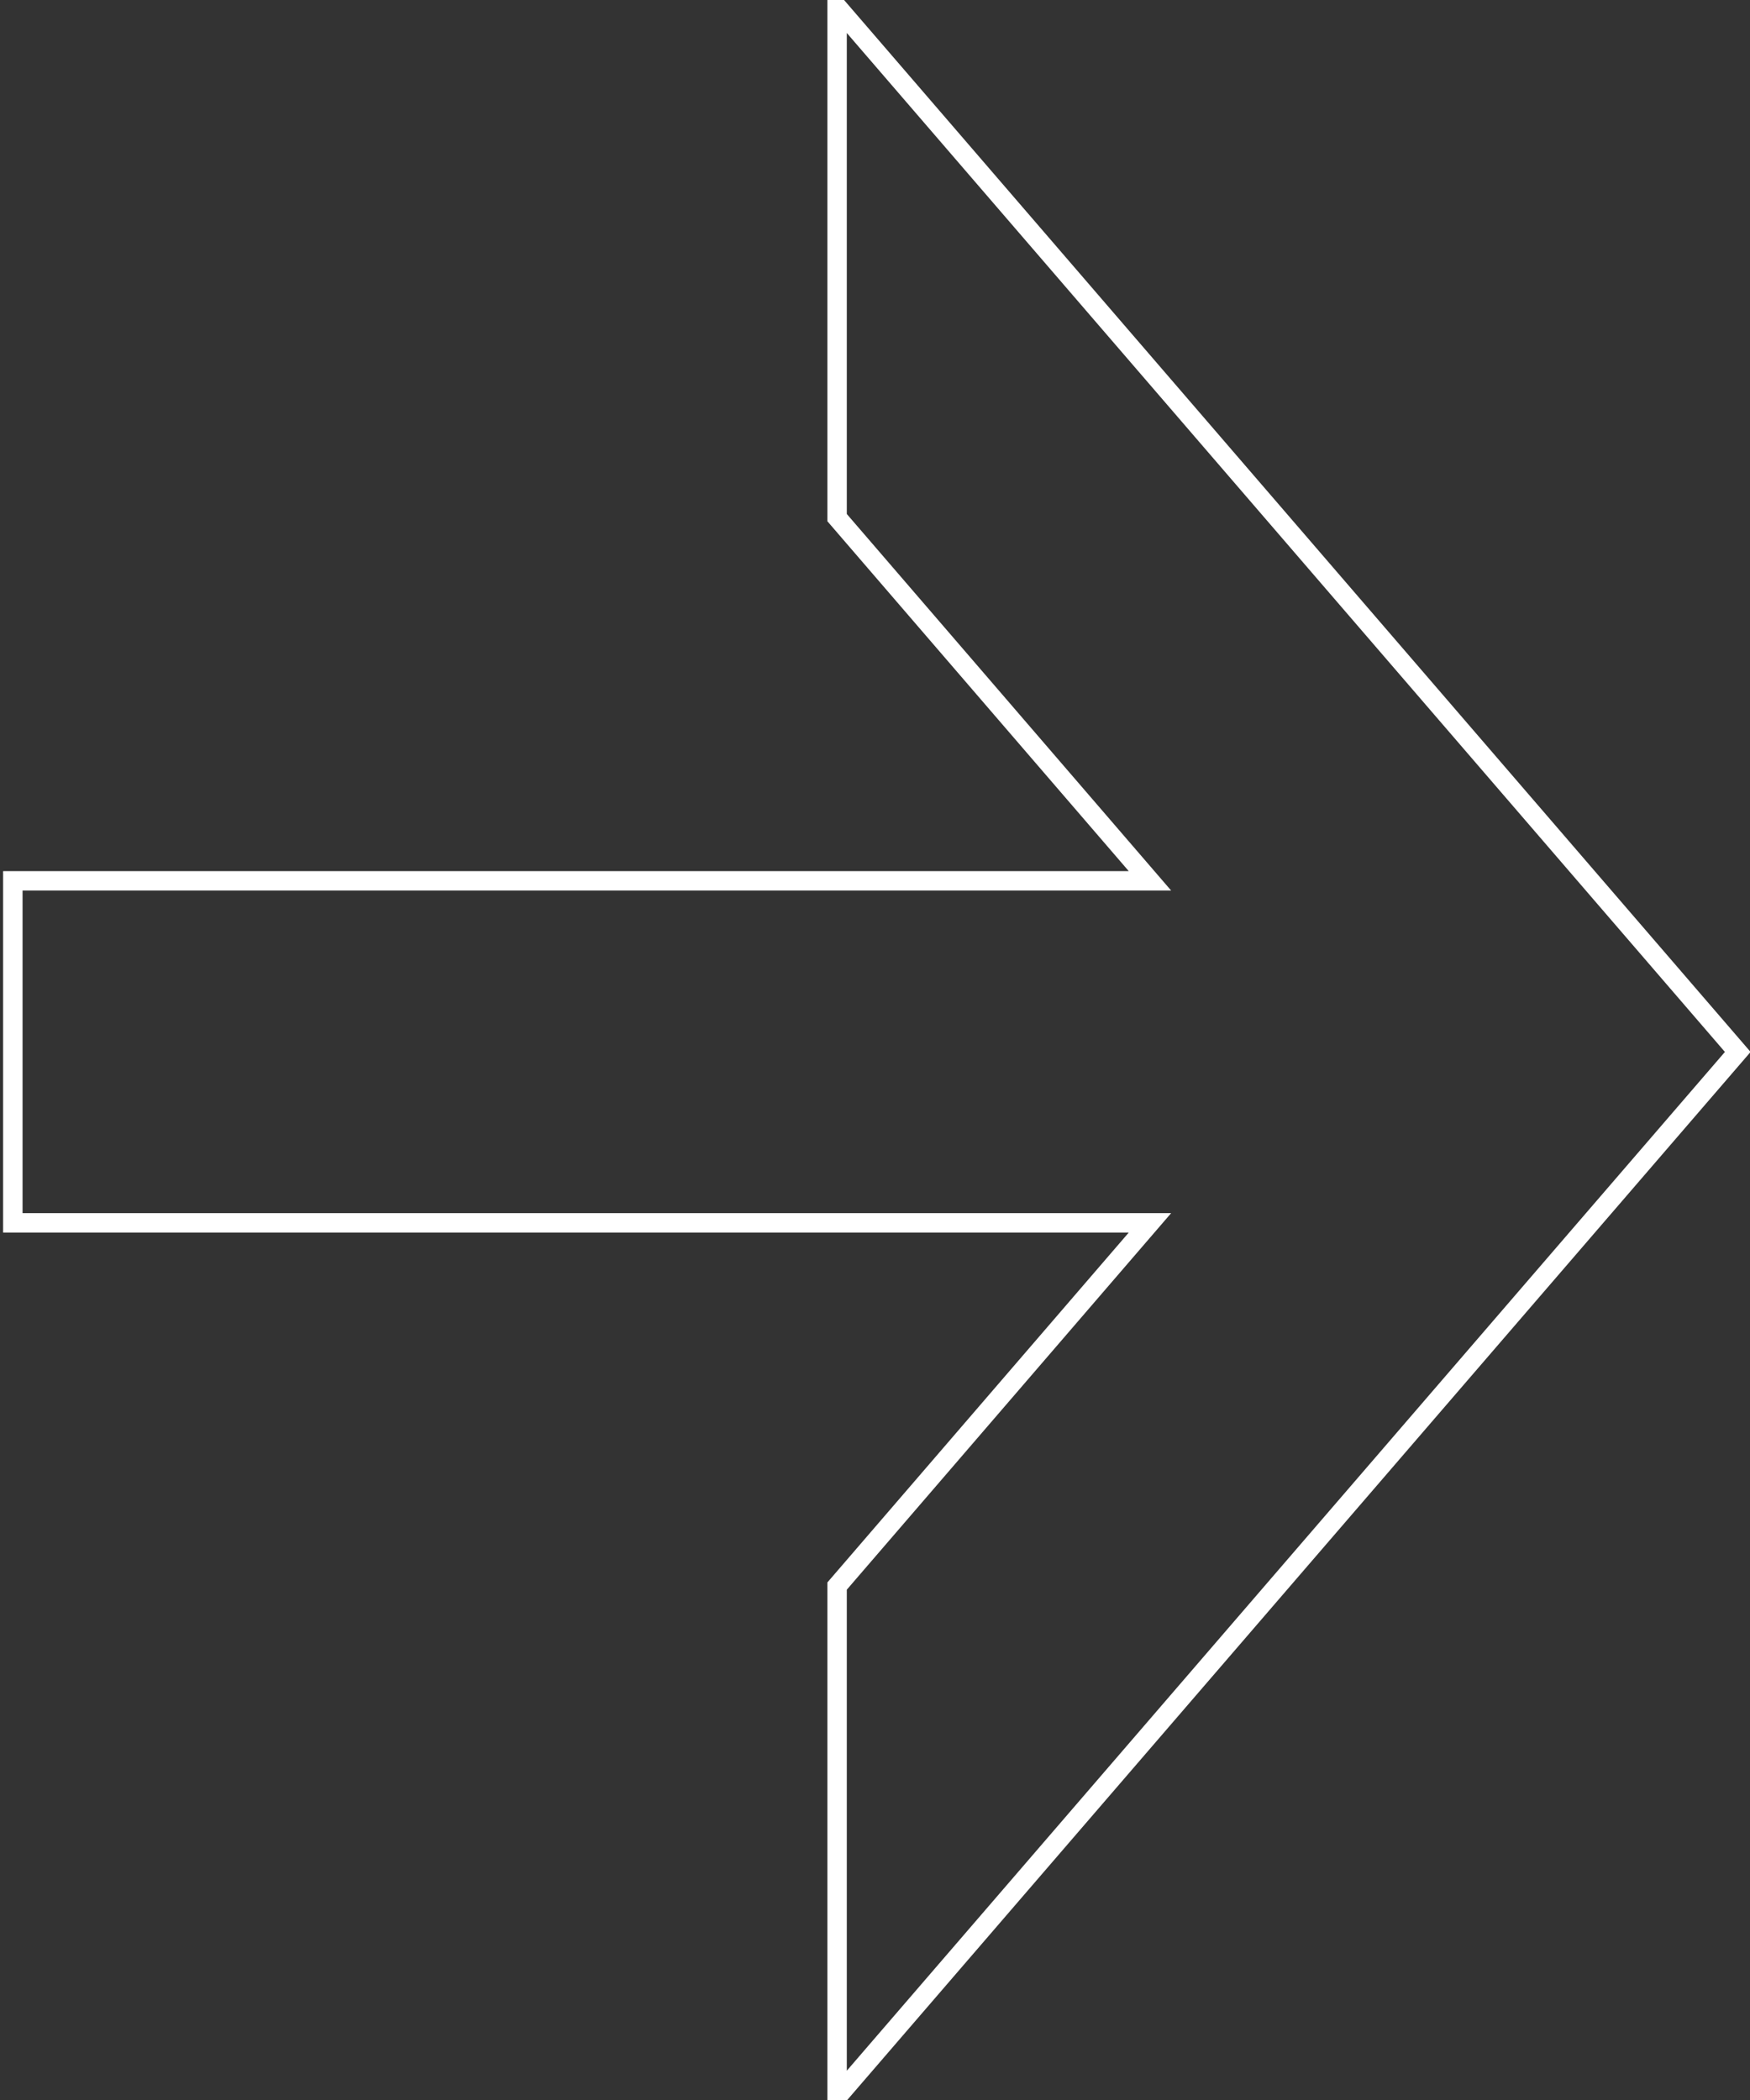
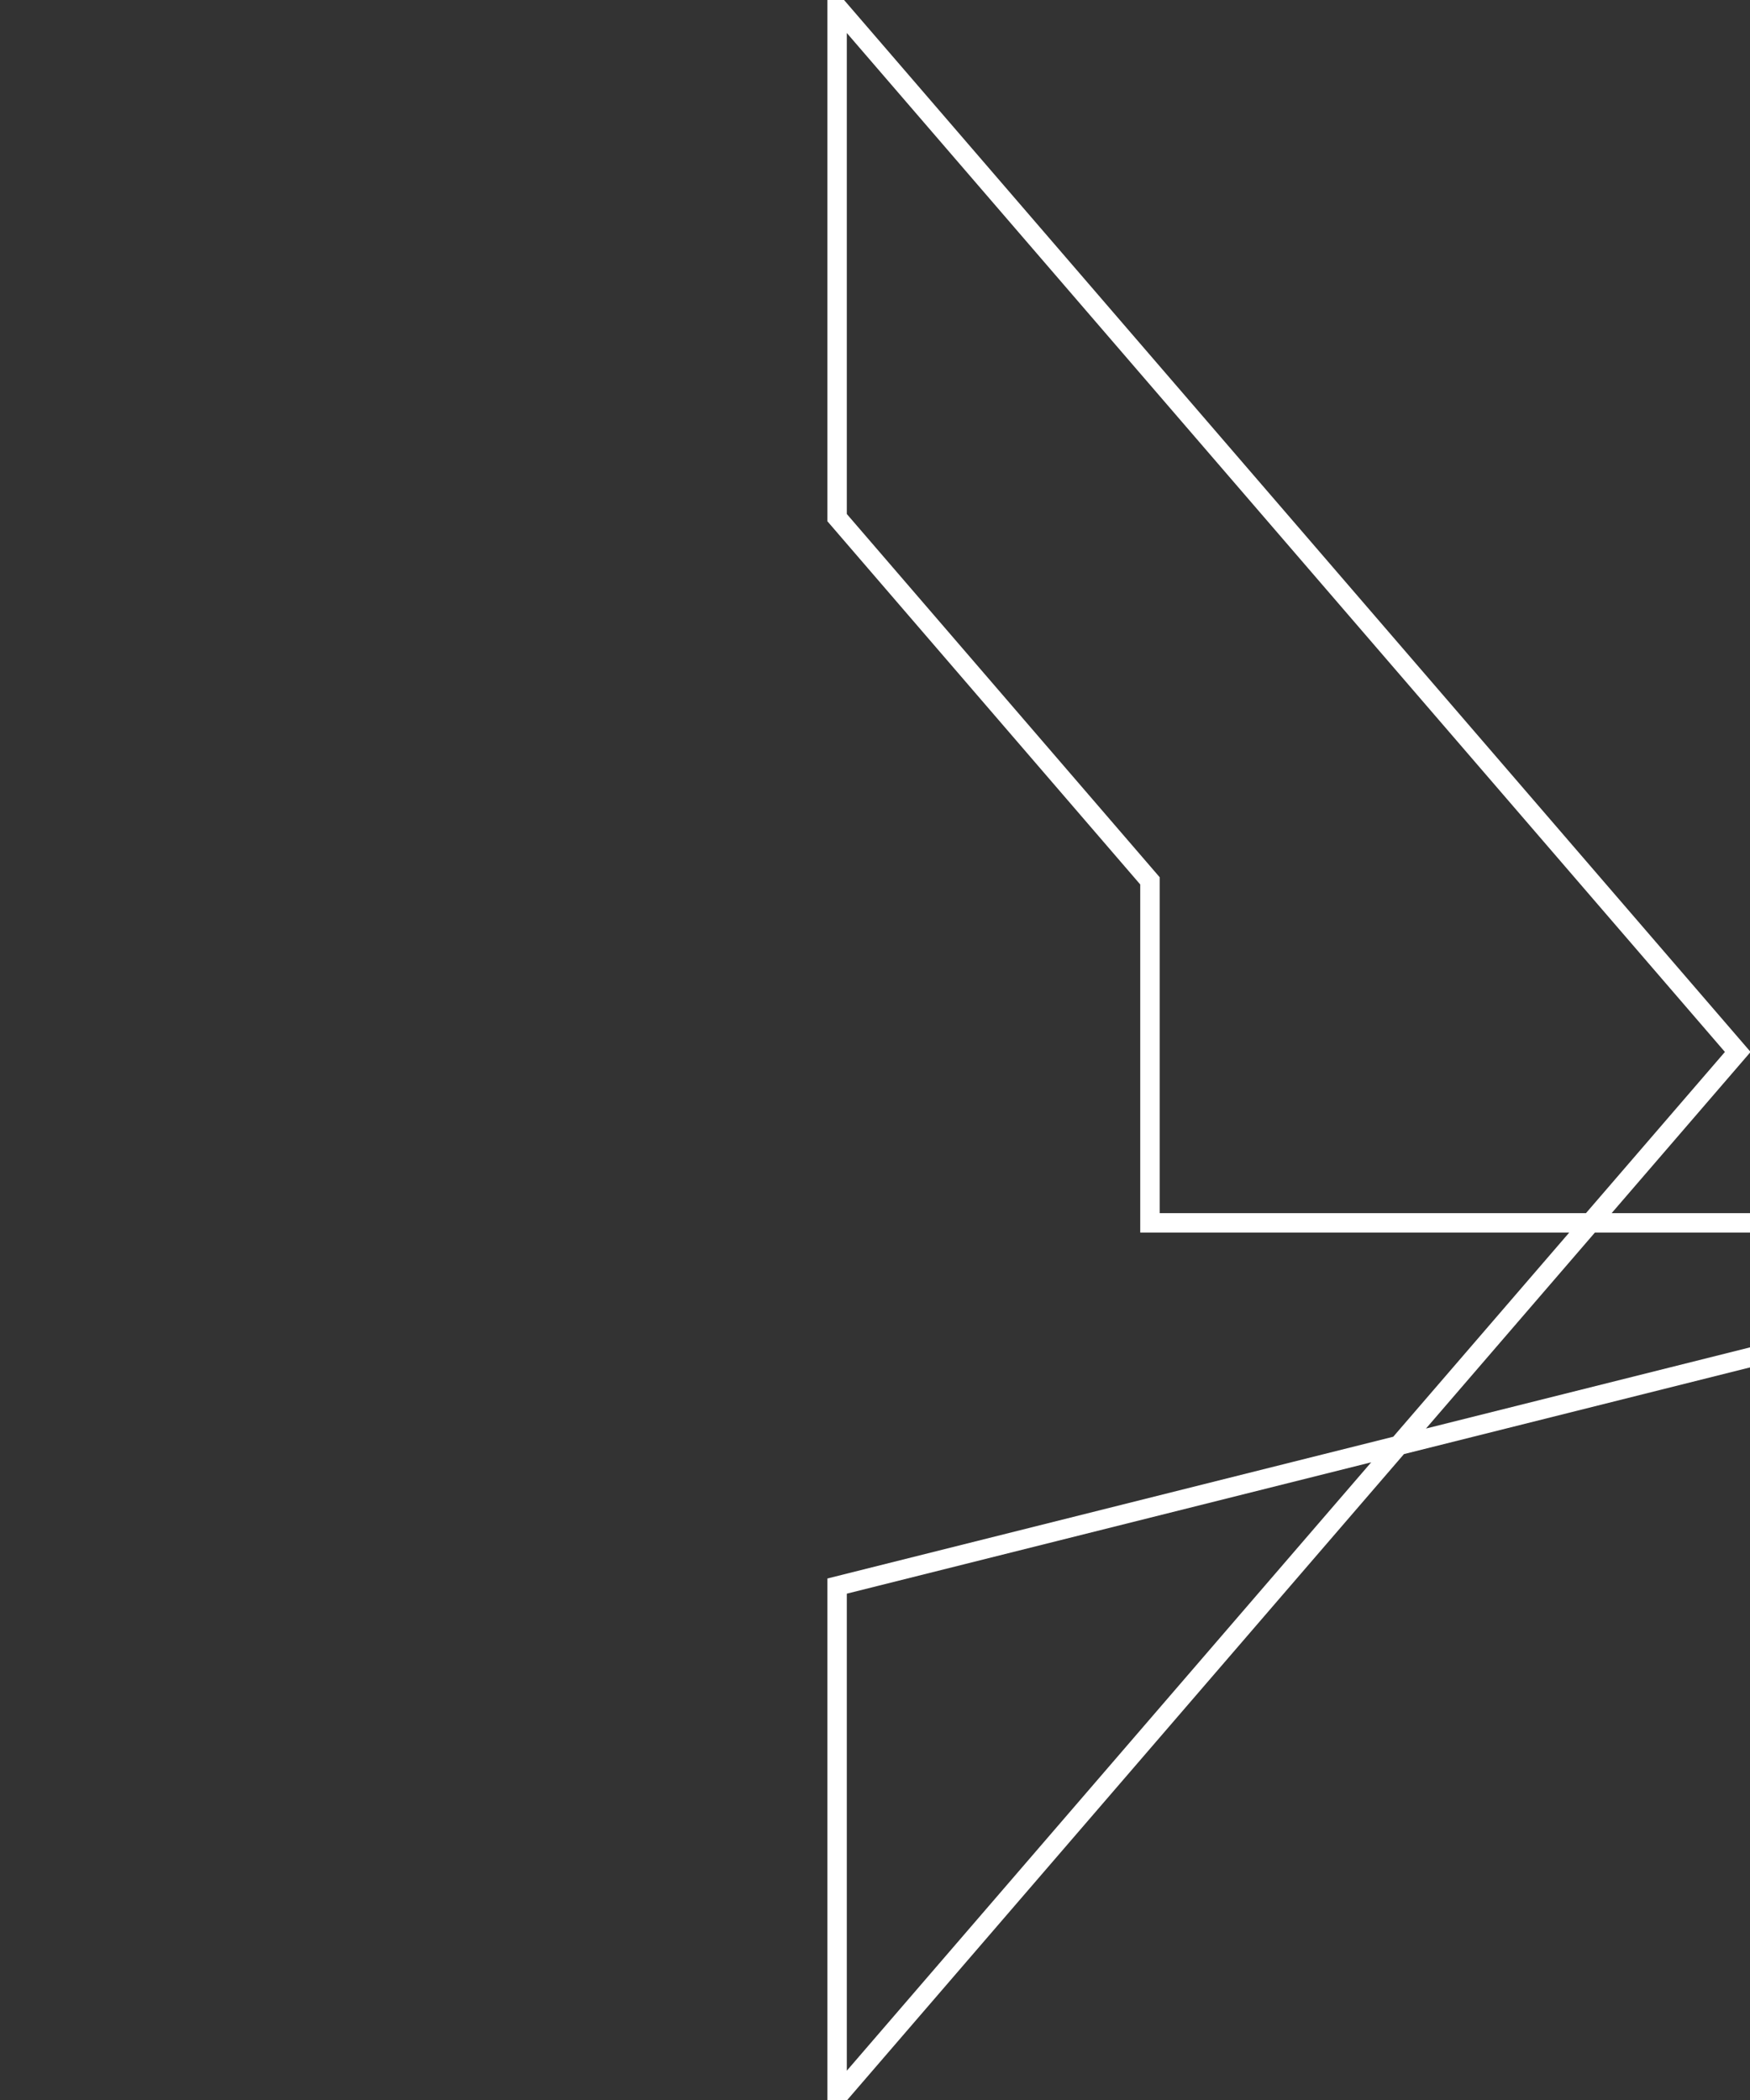
<svg xmlns="http://www.w3.org/2000/svg" width="90" height="108">
  <rect width="100%" height="100%" fill="#333333" stroke="none" />
-   <path fill="none" fill-rule="evenodd" stroke="#FFF" d="M43.05 26.62L59.14 45.3H.66v17.59h58.48L43.05 81.57v26.27L89.37 54.1 43.05.35z" />
+   <path fill="none" fill-rule="evenodd" stroke="#FFF" d="M43.05 26.62L59.14 45.3v17.59h58.48L43.05 81.57v26.27L89.37 54.1 43.05.35z" />
</svg>